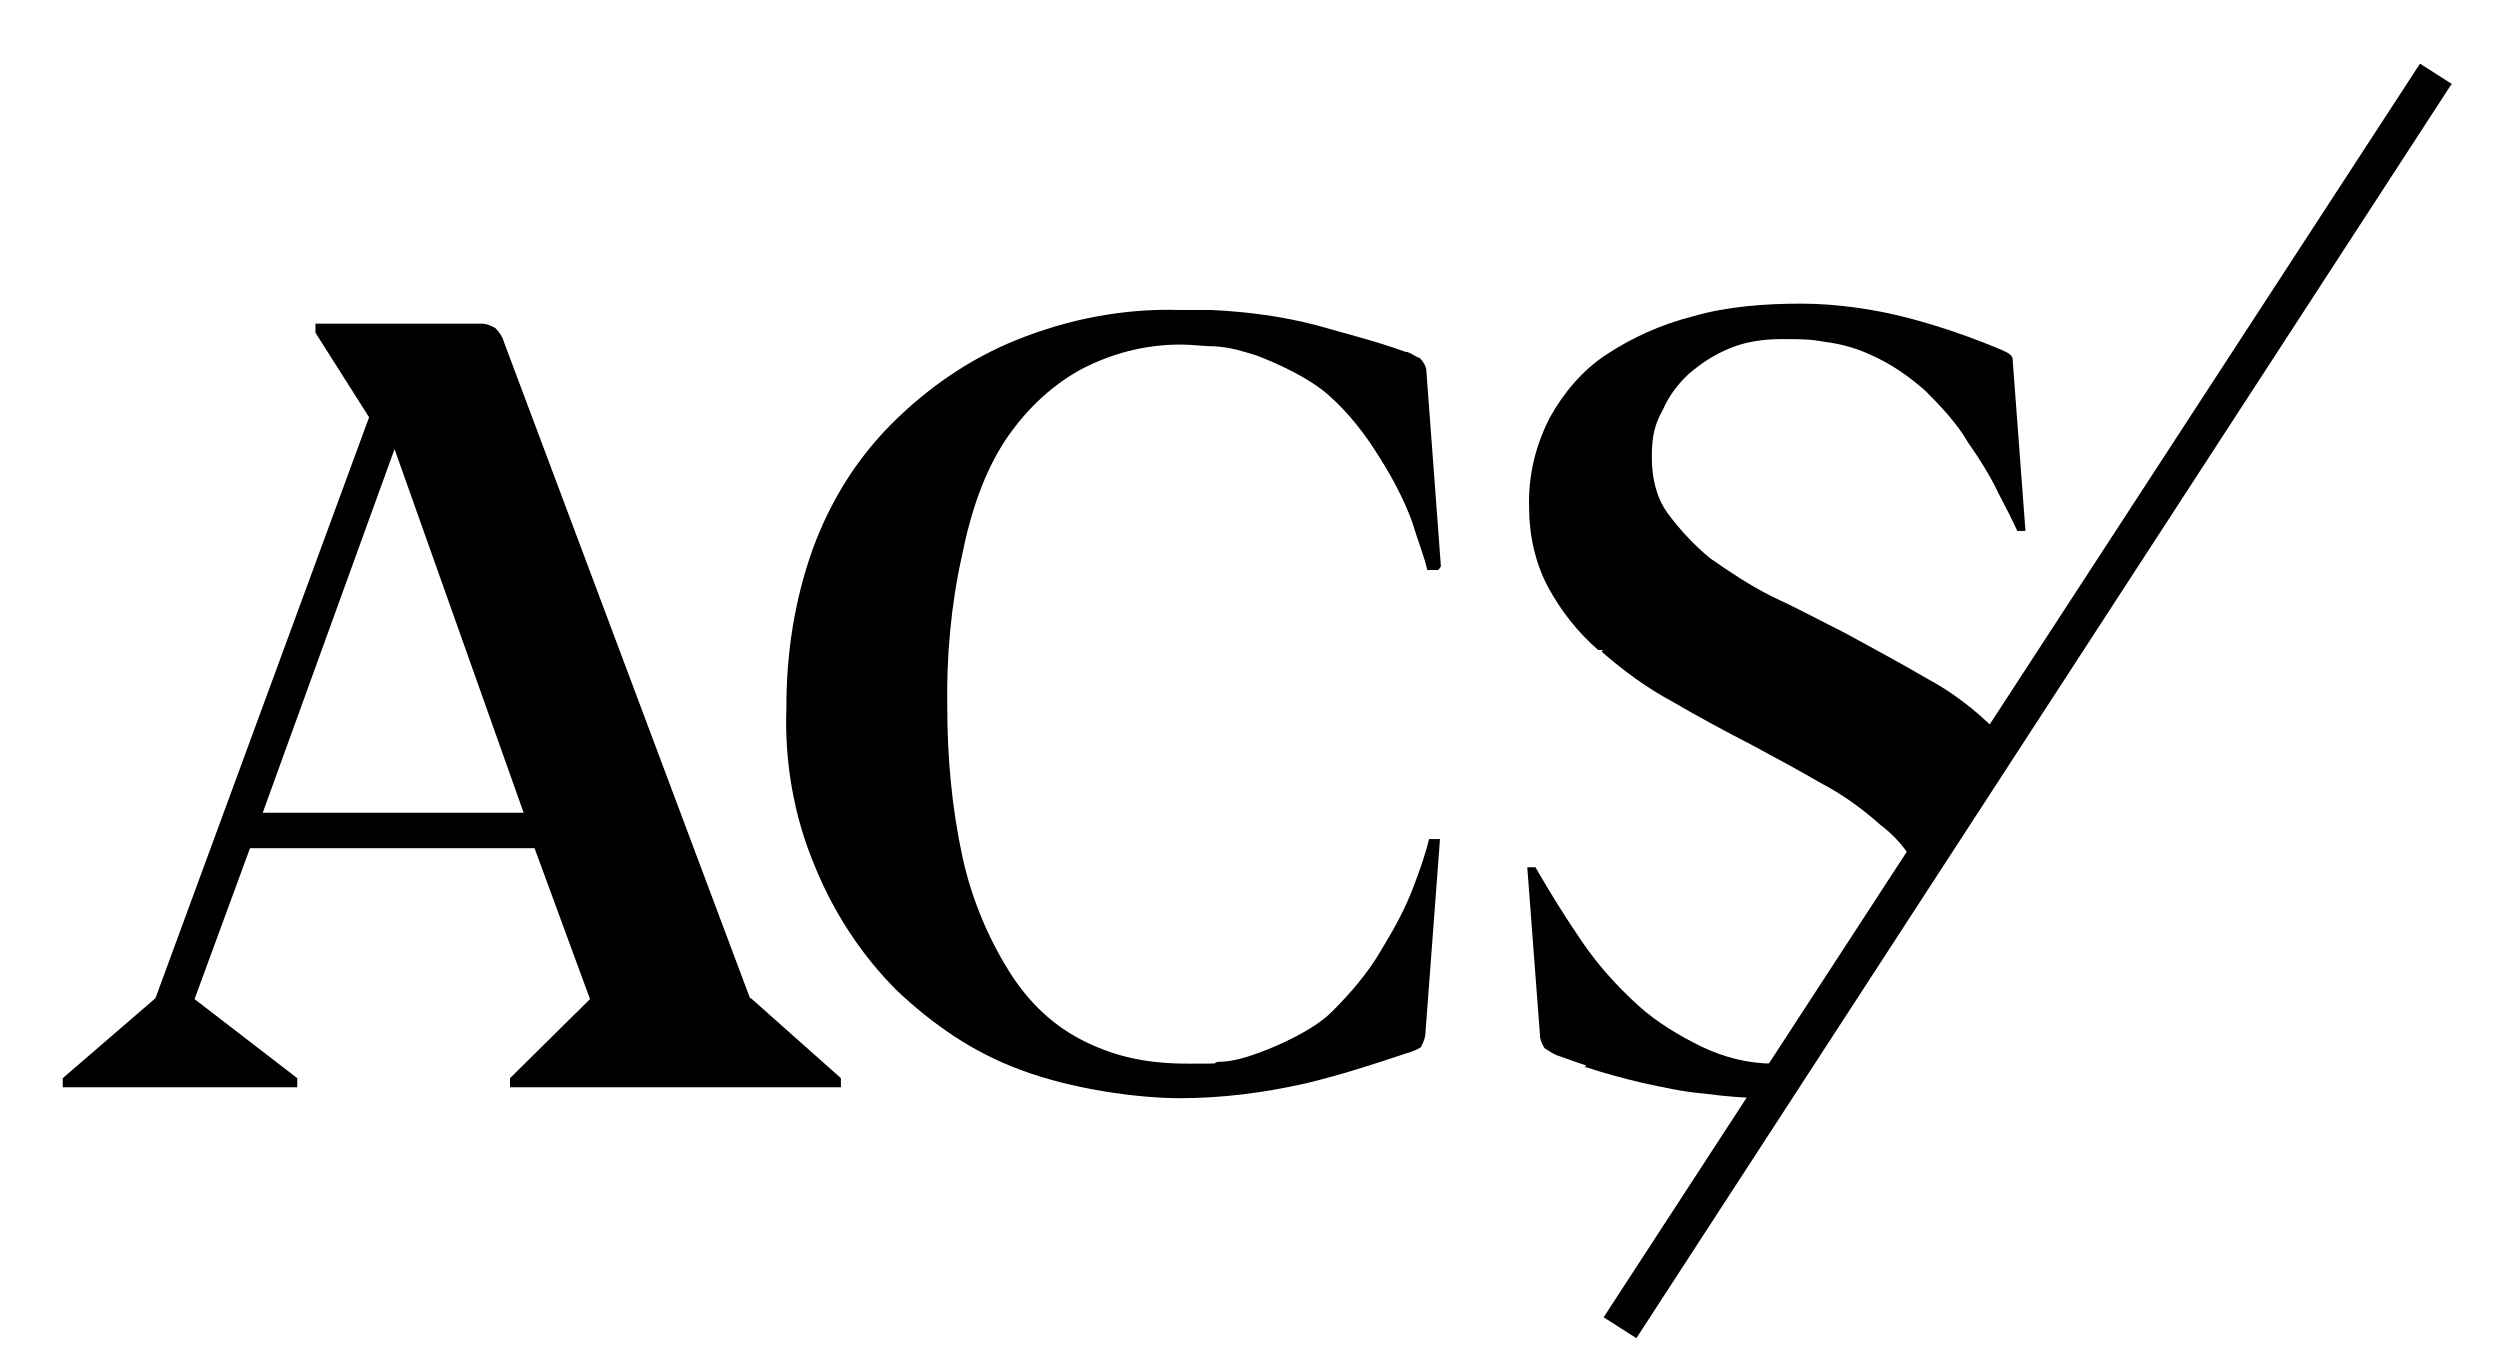
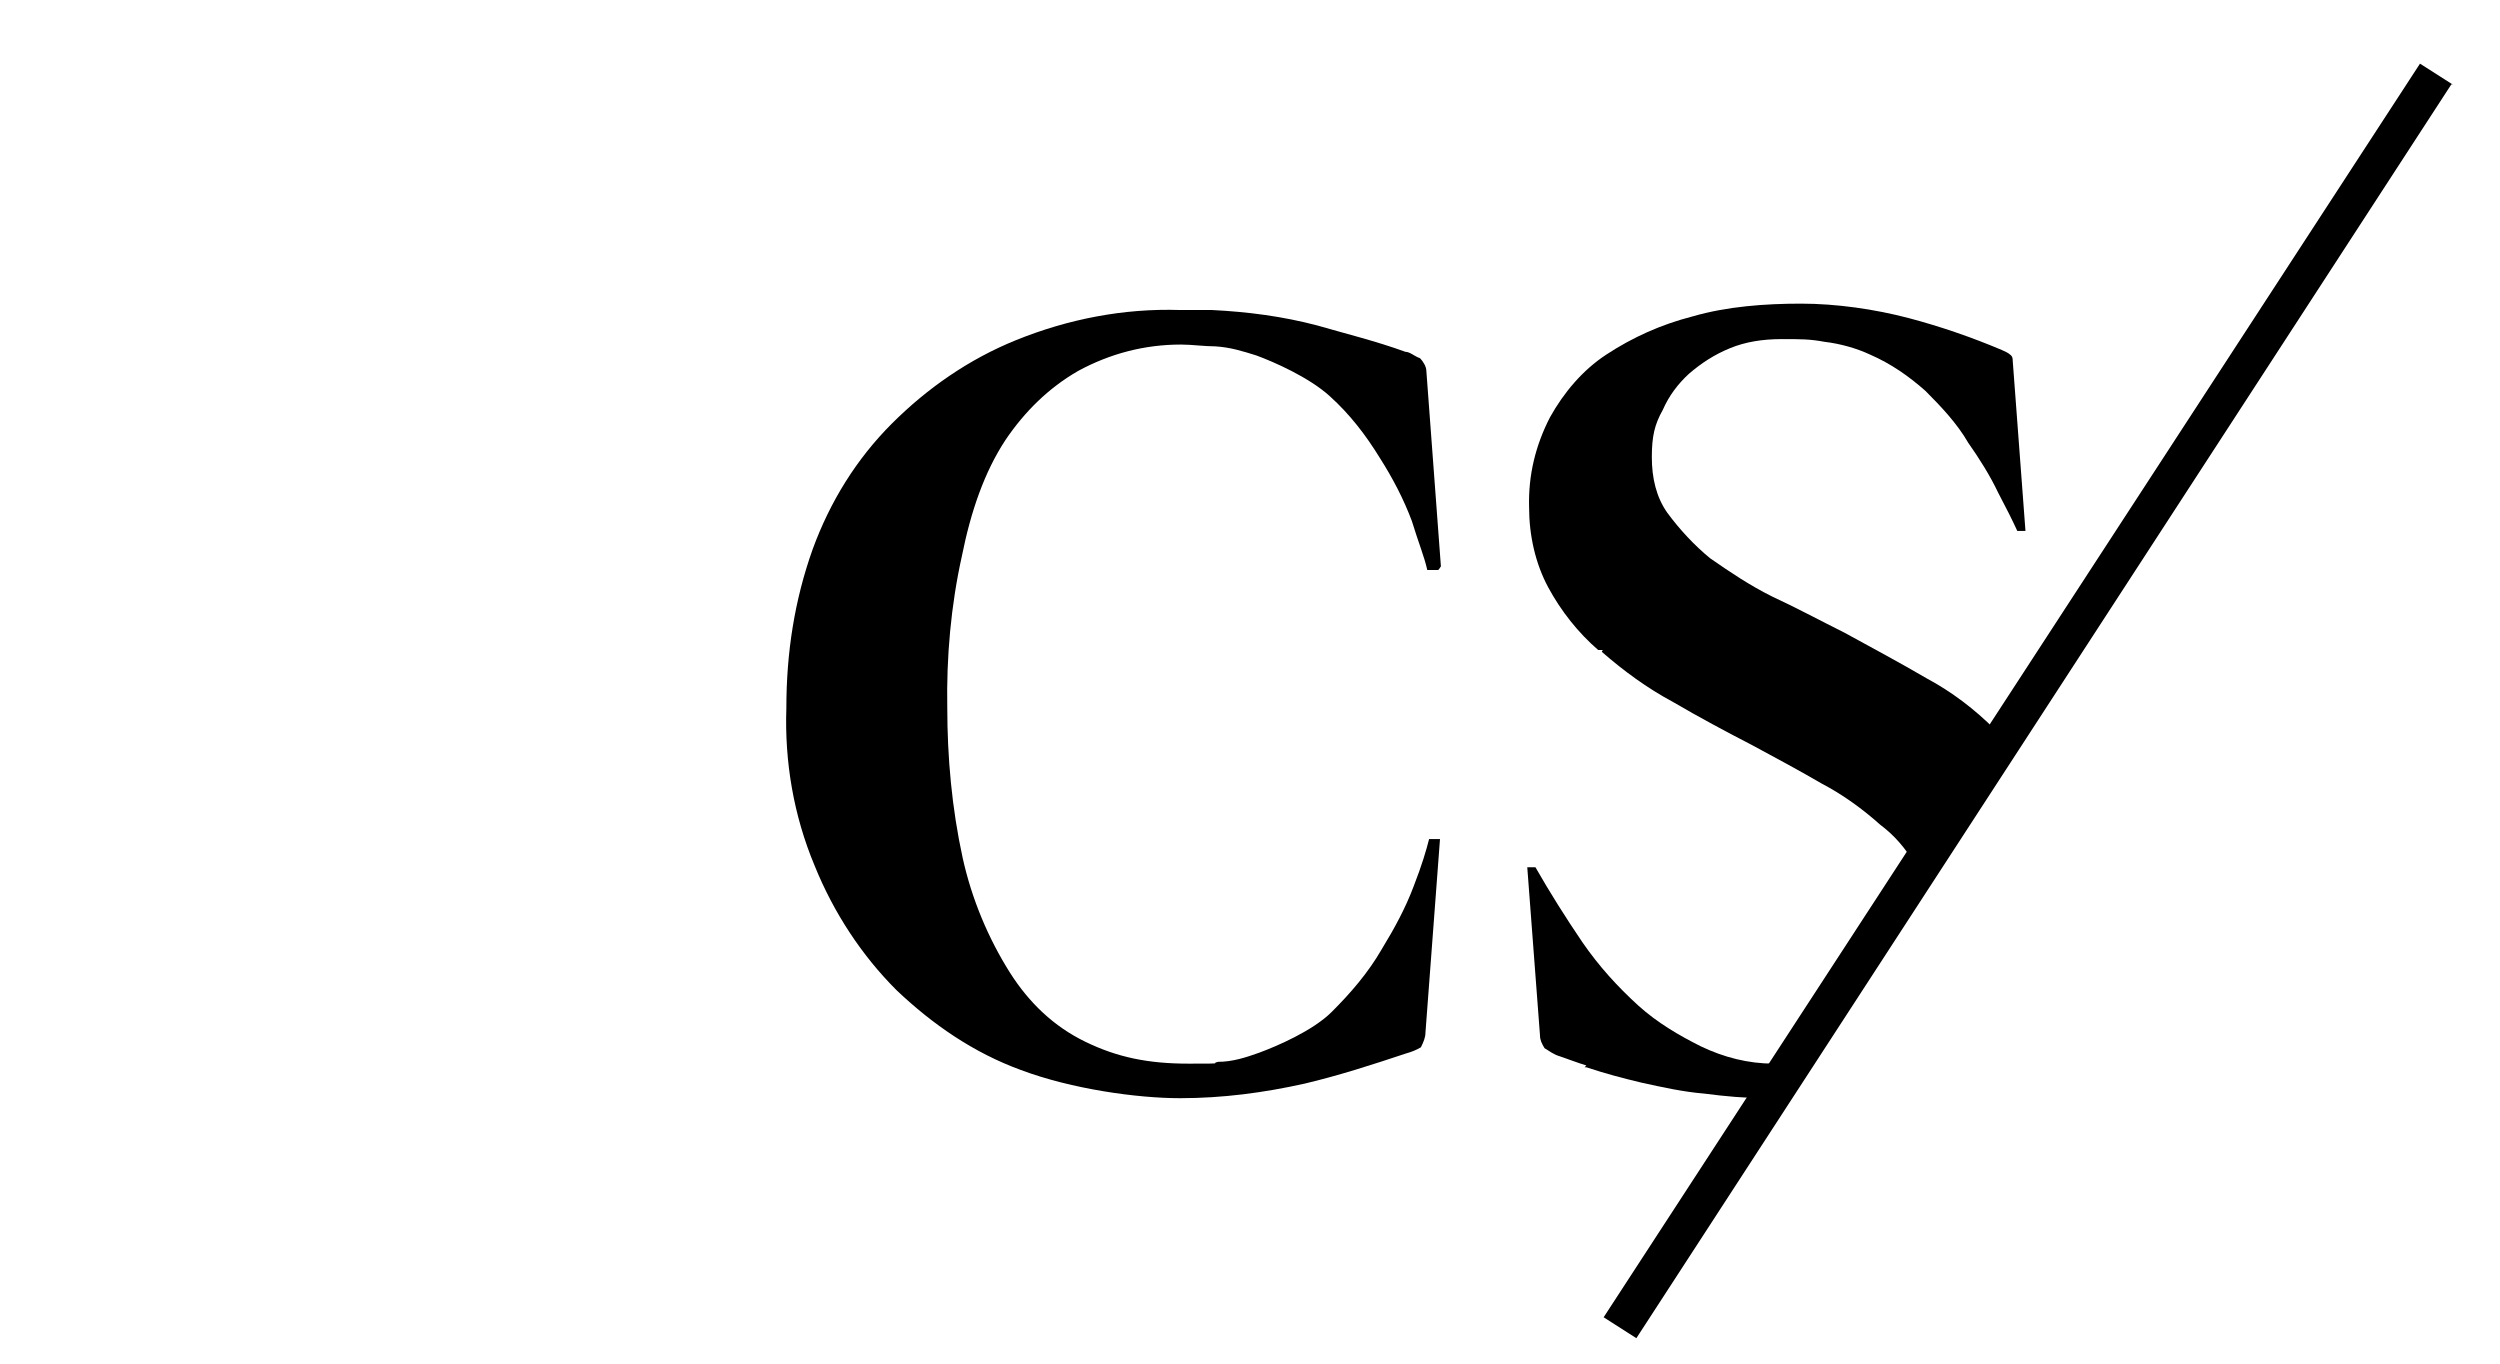
<svg xmlns="http://www.w3.org/2000/svg" version="1.1" viewBox="0 0 275 150">
  <defs>
    <style> .cls-1 { fill: #000000; } .cls-2 { fill: #000000; fill-rule: evenodd; } </style>
  </defs>
  <g>
    <g id="Layer_1">
      <g id="Layer_1-2" data-name="Layer_1">
-         <path class="cls-1" d="M82.5,109.8l-27-72c-.2-.7-.5-1.2-1-1.7-.5-.3-1-.5-1.6-.5h-18.2v1l5.9,9.3-23.5,63.9-10.2,8.8v1h25.8v-1l-11.3-8.7,6.1-16.6h31.3l6.1,16.6-8.8,8.7v1h36.4v-1s-9.9-8.8-9.9-8.8ZM57.6,89.4h-28.7l14.5-40s14.2,40,14.2,40Z" />
        <path class="cls-1" d="M158.2,62.7h-1.2c-.3-1.4-1-3.1-1.7-5.4-.9-2.4-2.1-4.7-3.5-6.9-1.6-2.6-3.3-4.8-5.5-6.8-2.3-2.1-6.2-3.8-8.1-4.5-1.6-.5-2.9-.9-4.5-1-1.2,0-2.6-.2-3.8-.2-4,0-7.8,1-11.3,2.9-3.3,1.9-5.9,4.5-8,7.6-2.3,3.5-3.8,7.8-4.8,12.8-1.2,5.4-1.7,11.1-1.6,16.6,0,5.5.5,11.1,1.7,16.6,1,4.5,2.8,8.8,5.2,12.6,2.1,3.3,4.8,5.9,8.3,7.6s6.9,2.4,11.3,2.4,2.3,0,3.3-.2c1.6,0,3.1-.5,4.5-1,1.9-.7,5.9-2.4,8-4.5s4-4.3,5.5-6.9c1.4-2.3,2.6-4.5,3.5-6.9.9-2.3,1.4-4,1.7-5.2h1.2l-1.6,21.3c0,.5-.2,1-.5,1.6-.5.3-1,.5-1.7.7-3.6,1.2-7.3,2.4-11.1,3.3-4.5,1-9,1.6-13.7,1.6s-11.9-1-17.5-3.1c-5.2-1.9-9.7-5-13.7-8.8-3.8-3.8-6.9-8.5-9-13.7-2.3-5.5-3.3-11.4-3.1-17.3,0-6.1.9-11.9,2.9-17.5,1.9-5.2,4.8-9.9,8.7-13.8s8.5-7.1,13.7-9.2c5.7-2.3,11.8-3.5,18-3.3h3.5c4,.2,7.8.7,11.6,1.7,3.1.9,6.4,1.7,9.7,2.9.5,0,1,.5,1.6.7.3.3.7.9.7,1.4l1.6,21.5-.2.3Z" />
        <path class="cls-1" d="M176.2,71.7c2.4,2.1,5,4,7.8,5.5,2.9,1.7,5.9,3.3,8.8,4.8,2.6,1.4,5.2,2.8,7.6,4.2,2.3,1.2,4.5,2.8,6.4,4.5,1.6,1.2,2.8,2.6,3.8,4.3l9.2-14.4s-.2-.3-.3-.3c-2.3-2.3-4.8-4.2-7.6-5.7-2.9-1.7-5.9-3.3-9-5-2.8-1.4-5.4-2.8-8-4-2.4-1.2-4.5-2.6-6.8-4.2-1.7-1.4-3.3-3.1-4.7-5-1.2-1.7-1.7-3.8-1.7-6.1s.3-3.6,1.2-5.2c.7-1.6,1.7-2.9,2.9-4,1.4-1.2,2.8-2.1,4.5-2.8s3.6-1,5.7-1,3.1,0,4.7.3c1.7.2,3.5.7,5,1.4,2.3,1,4.3,2.4,6.1,4,1.7,1.7,3.5,3.6,4.7,5.7,1.2,1.7,2.4,3.6,3.3,5.5.9,1.7,1.6,3.1,2.1,4.2h.9l-1.4-18.7c0-.2,0-.5-.3-.7-.2-.2-.5-.3-.9-.5-3.3-1.4-6.8-2.6-10.2-3.5-3.8-1-8-1.6-11.9-1.6s-8.1.3-11.9,1.4c-3.5.9-6.6,2.3-9.5,4.2-2.6,1.7-4.7,4.2-6.2,6.9-1.6,3.1-2.4,6.4-2.3,9.9,0,3.1.7,6.2,2.1,8.8,1.4,2.6,3.3,5,5.5,6.9h.5Z" />
        <path class="cls-1" d="M174.5,117.4c2.1.7,4,1.2,6.1,1.7,2.3.5,4.5,1,6.9,1.2,2.3.3,4.5.5,6.9.5l2.4-3.8h-1.7c-2.8,0-5.5-.7-8-1.9-2.4-1.2-4.8-2.6-6.9-4.5-2.3-2.1-4.3-4.3-6.1-6.9-1.9-2.8-3.6-5.5-5.2-8.3h-.9l1.4,18.5c0,.5.2.9.5,1.4.5.3,1,.7,1.7.9.9.3,1.9.7,2.9,1l-.2.2Z" />
        <path class="cls-2" d="M269.7,9.2l-89.7,138-3.6-2.3L266.2,7l3.6,2.3h-.2Z" />
      </g>
    </g>
  </g>
</svg>